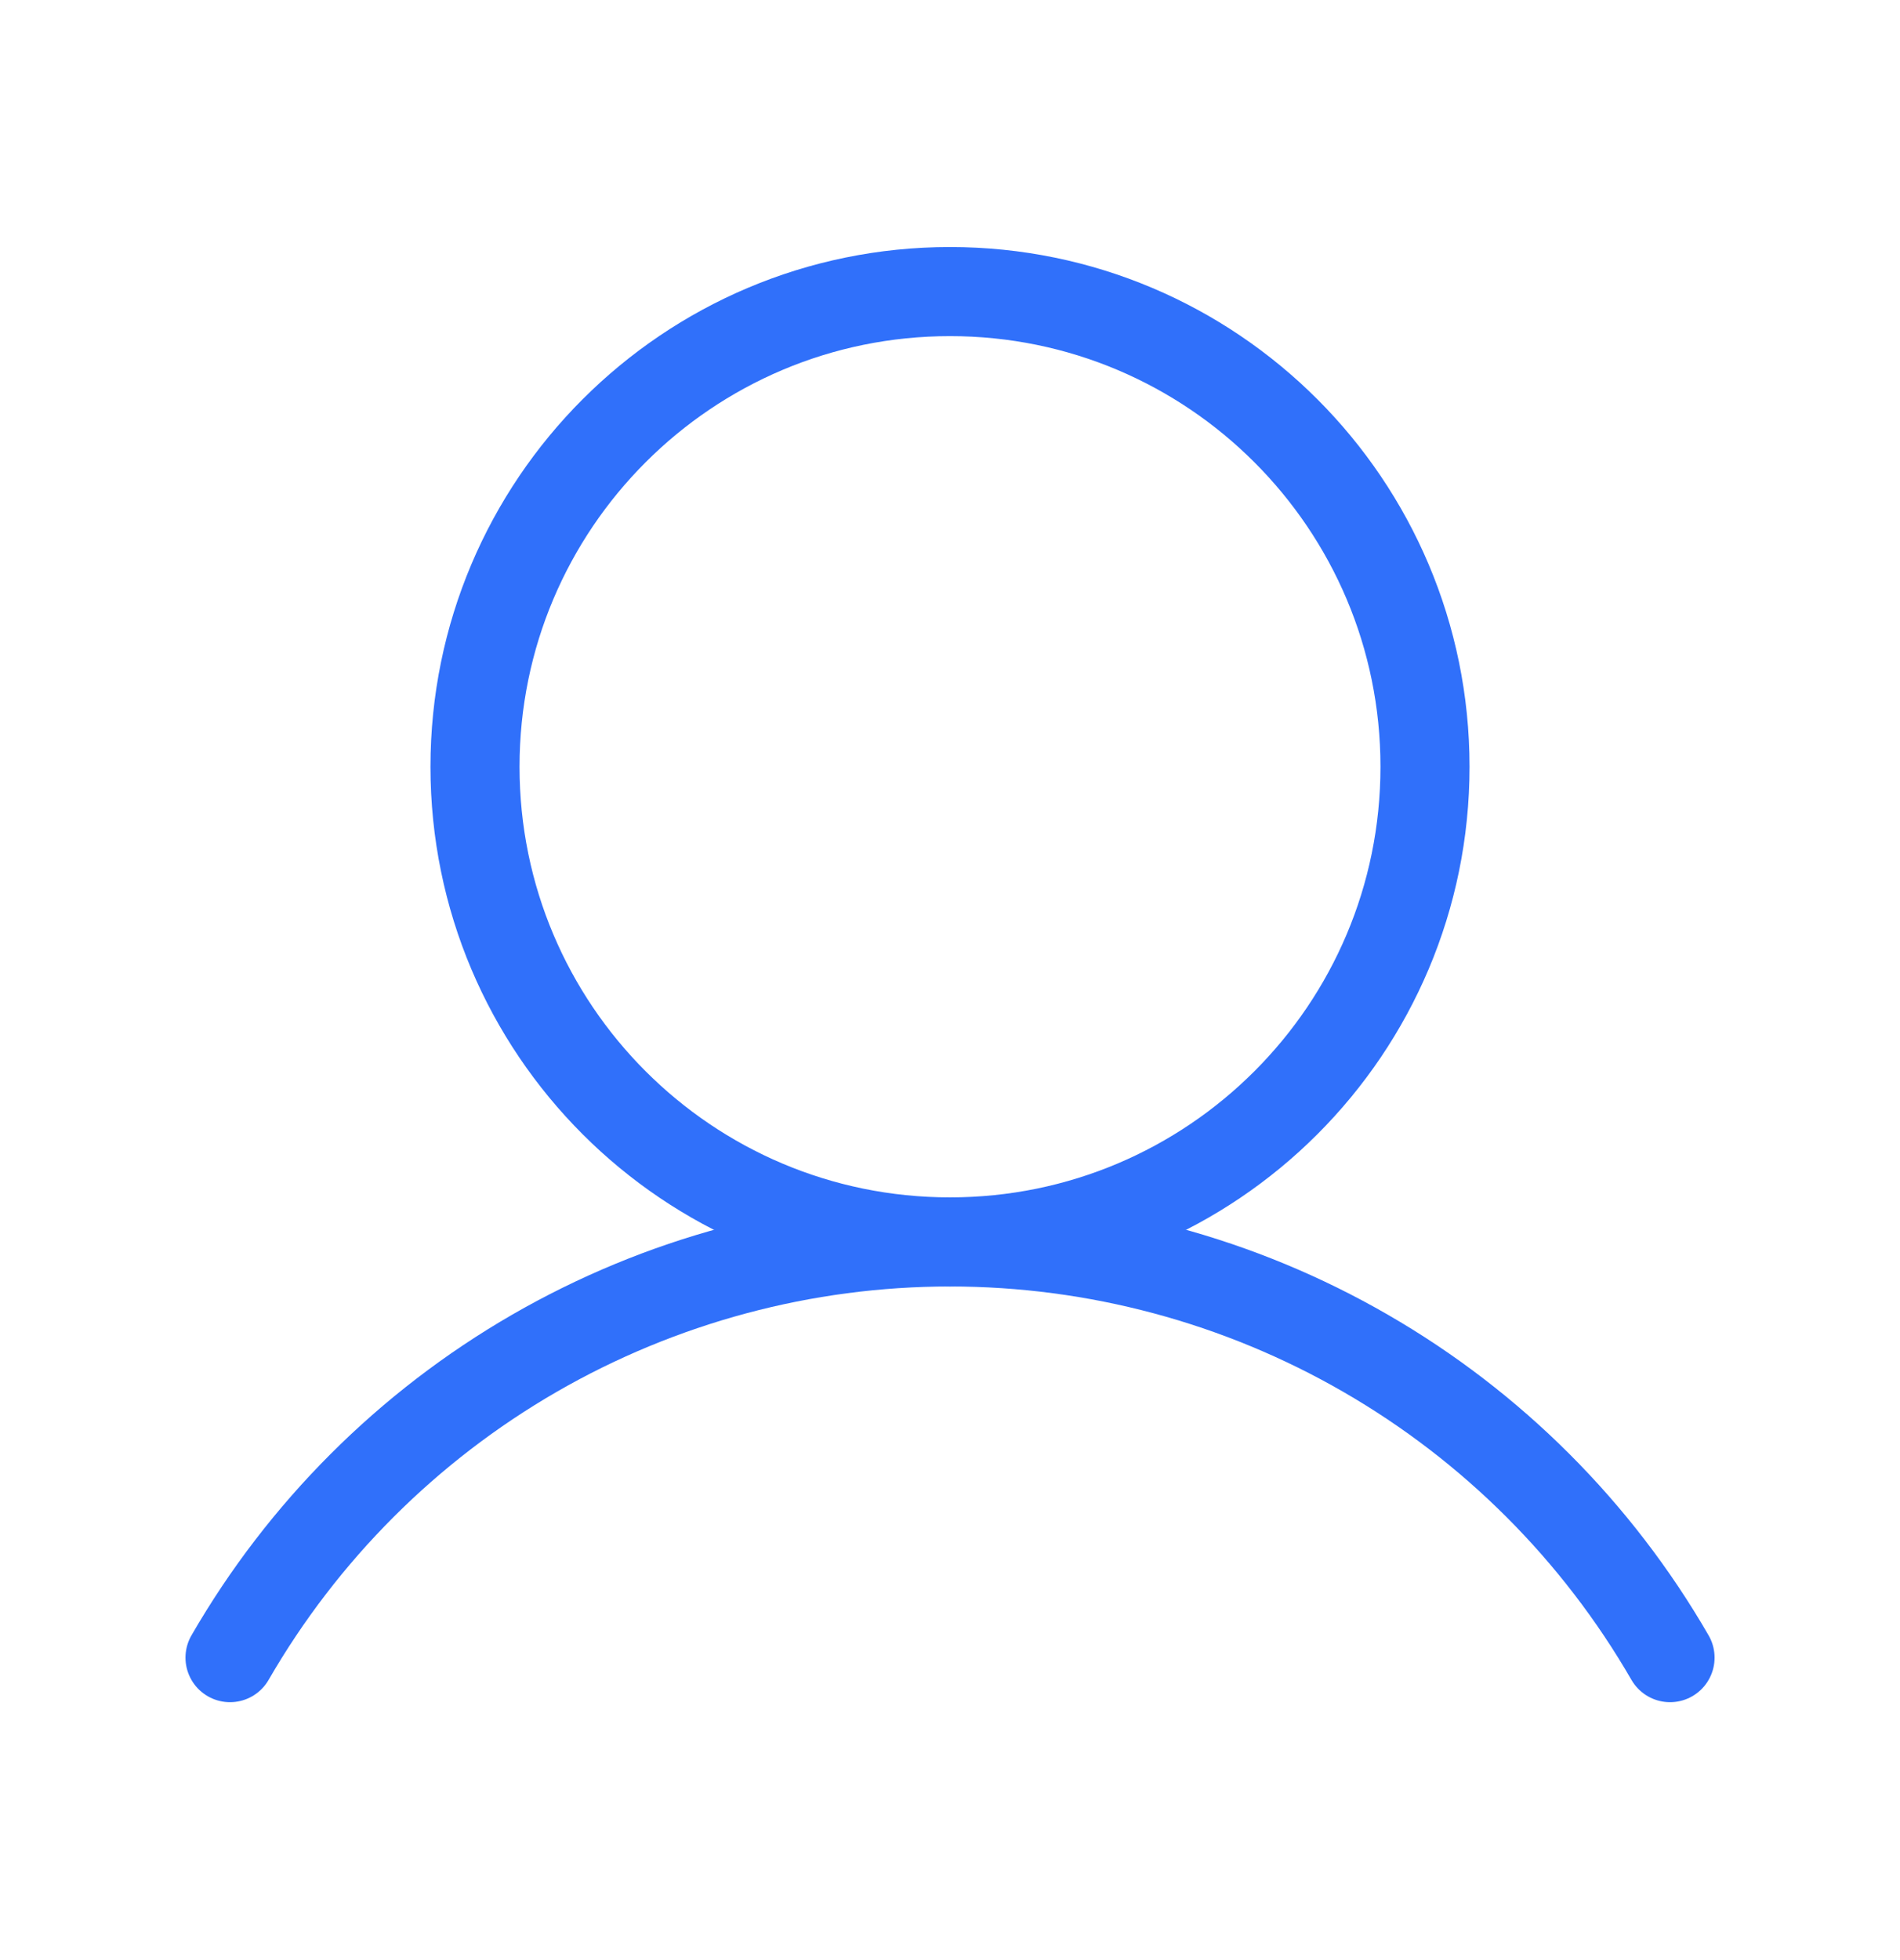
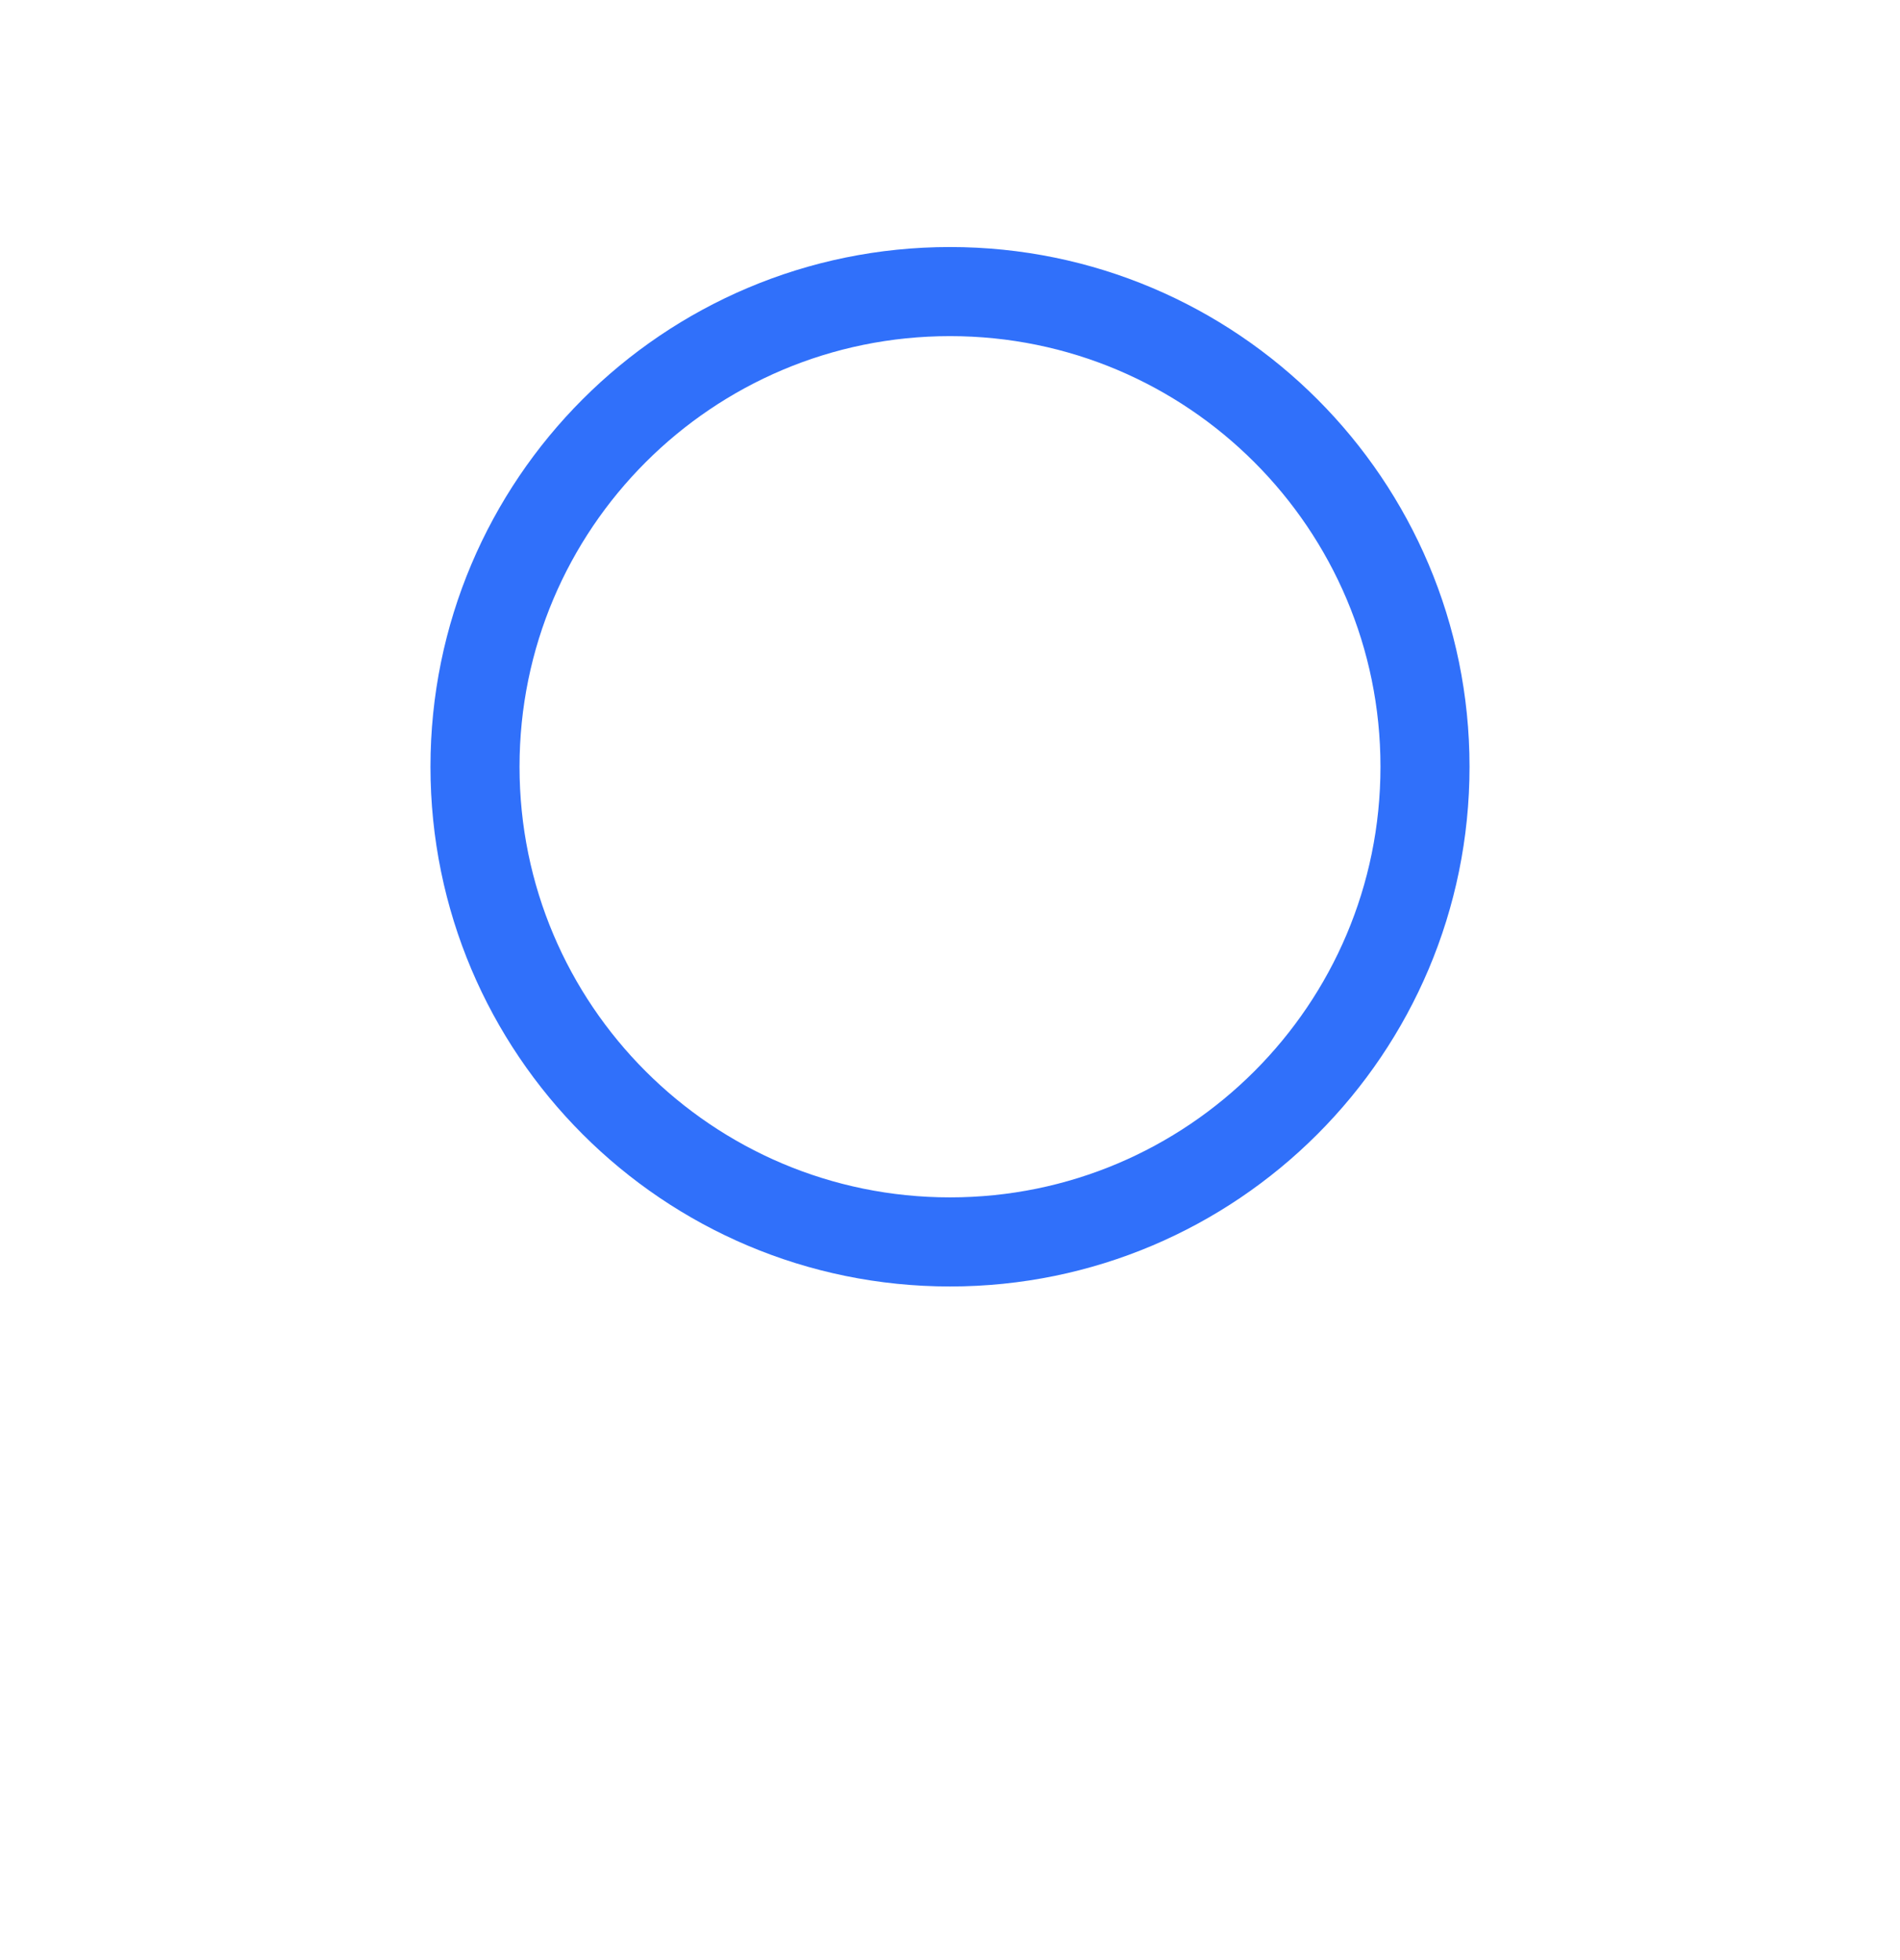
<svg xmlns="http://www.w3.org/2000/svg" width="32" height="33" viewBox="0 0 32 33" fill="none">
  <g id="User">
    <path id="Vector" d="M16 20.909C20.418 20.909 24 17.328 24 12.909C24 8.491 20.418 4.909 16 4.909C11.582 4.909 8 8.491 8 12.909C8 17.328 11.582 20.909 16 20.909Z" stroke="#3070FA" stroke-width="1.5" stroke-linecap="round" stroke-linejoin="round" />
-     <path id="Vector_2" d="M3.874 27.908C5.103 25.78 6.871 24.013 9 22.784C11.129 21.556 13.543 20.909 16 20.909C18.458 20.909 20.873 21.556 23.001 22.785C25.13 24.013 26.898 25.78 28.127 27.908" stroke="#3070FA" stroke-width="1.5" stroke-linecap="round" stroke-linejoin="round" />
  </g>
</svg>